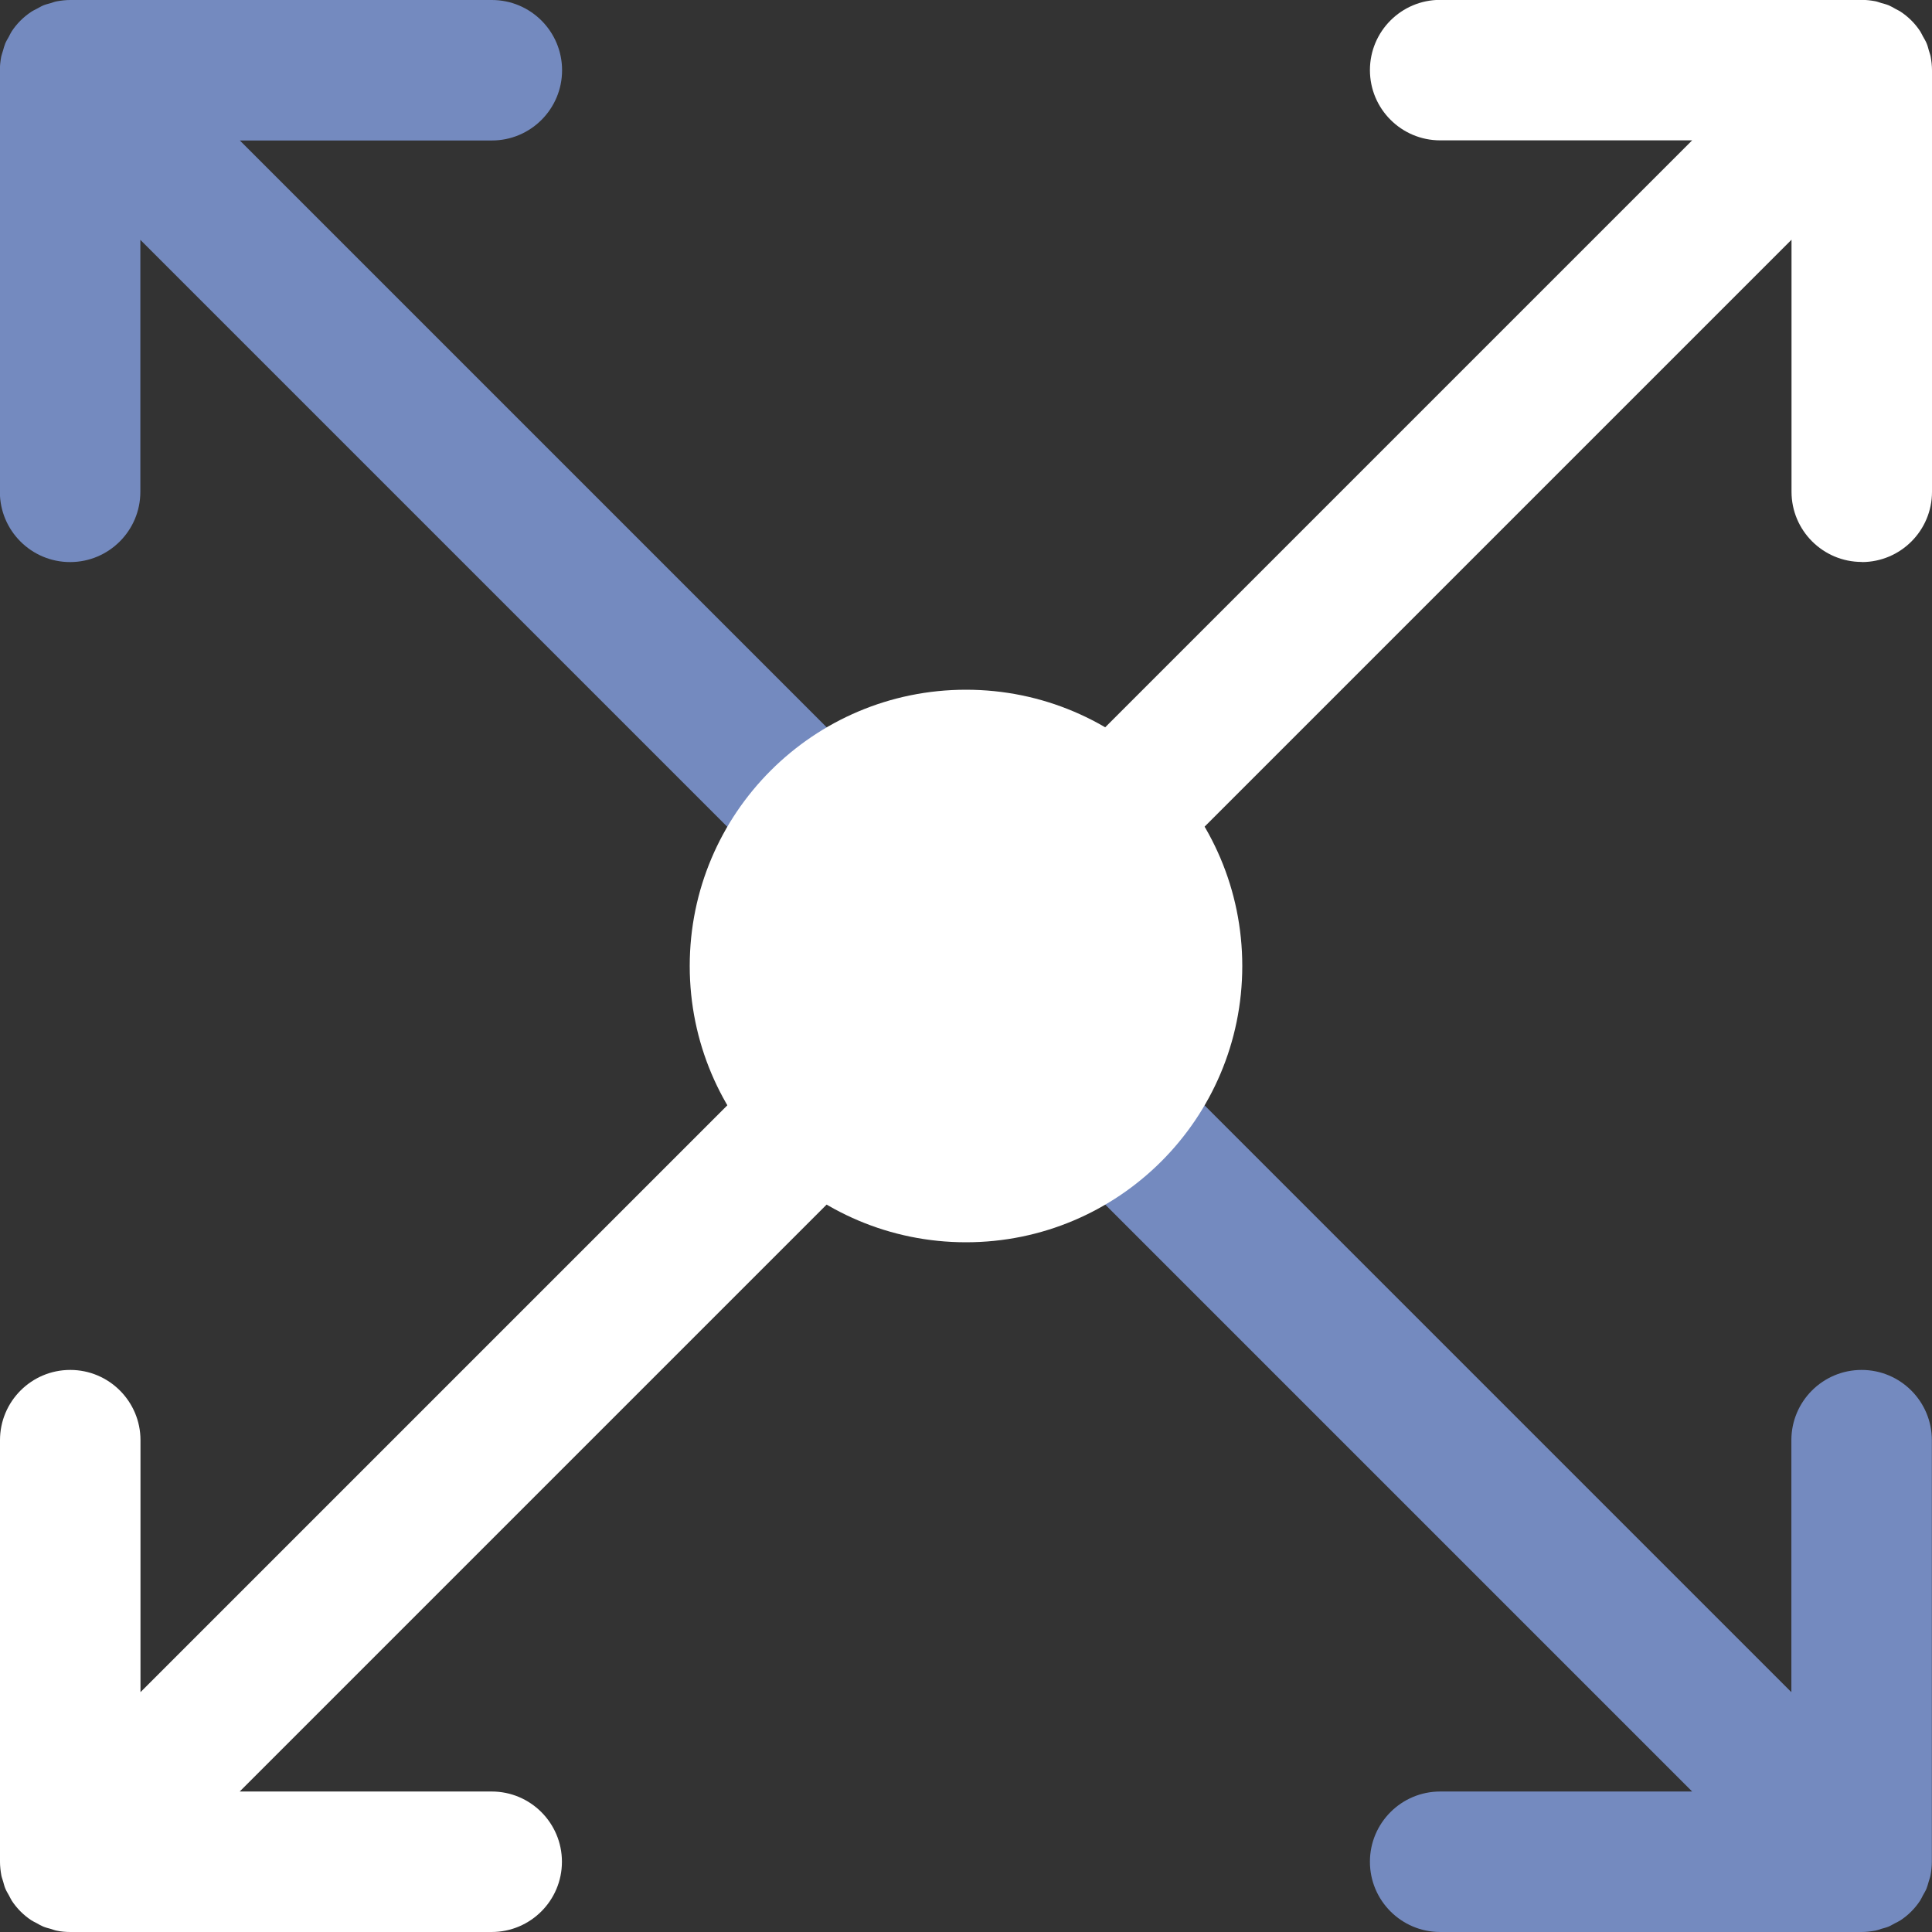
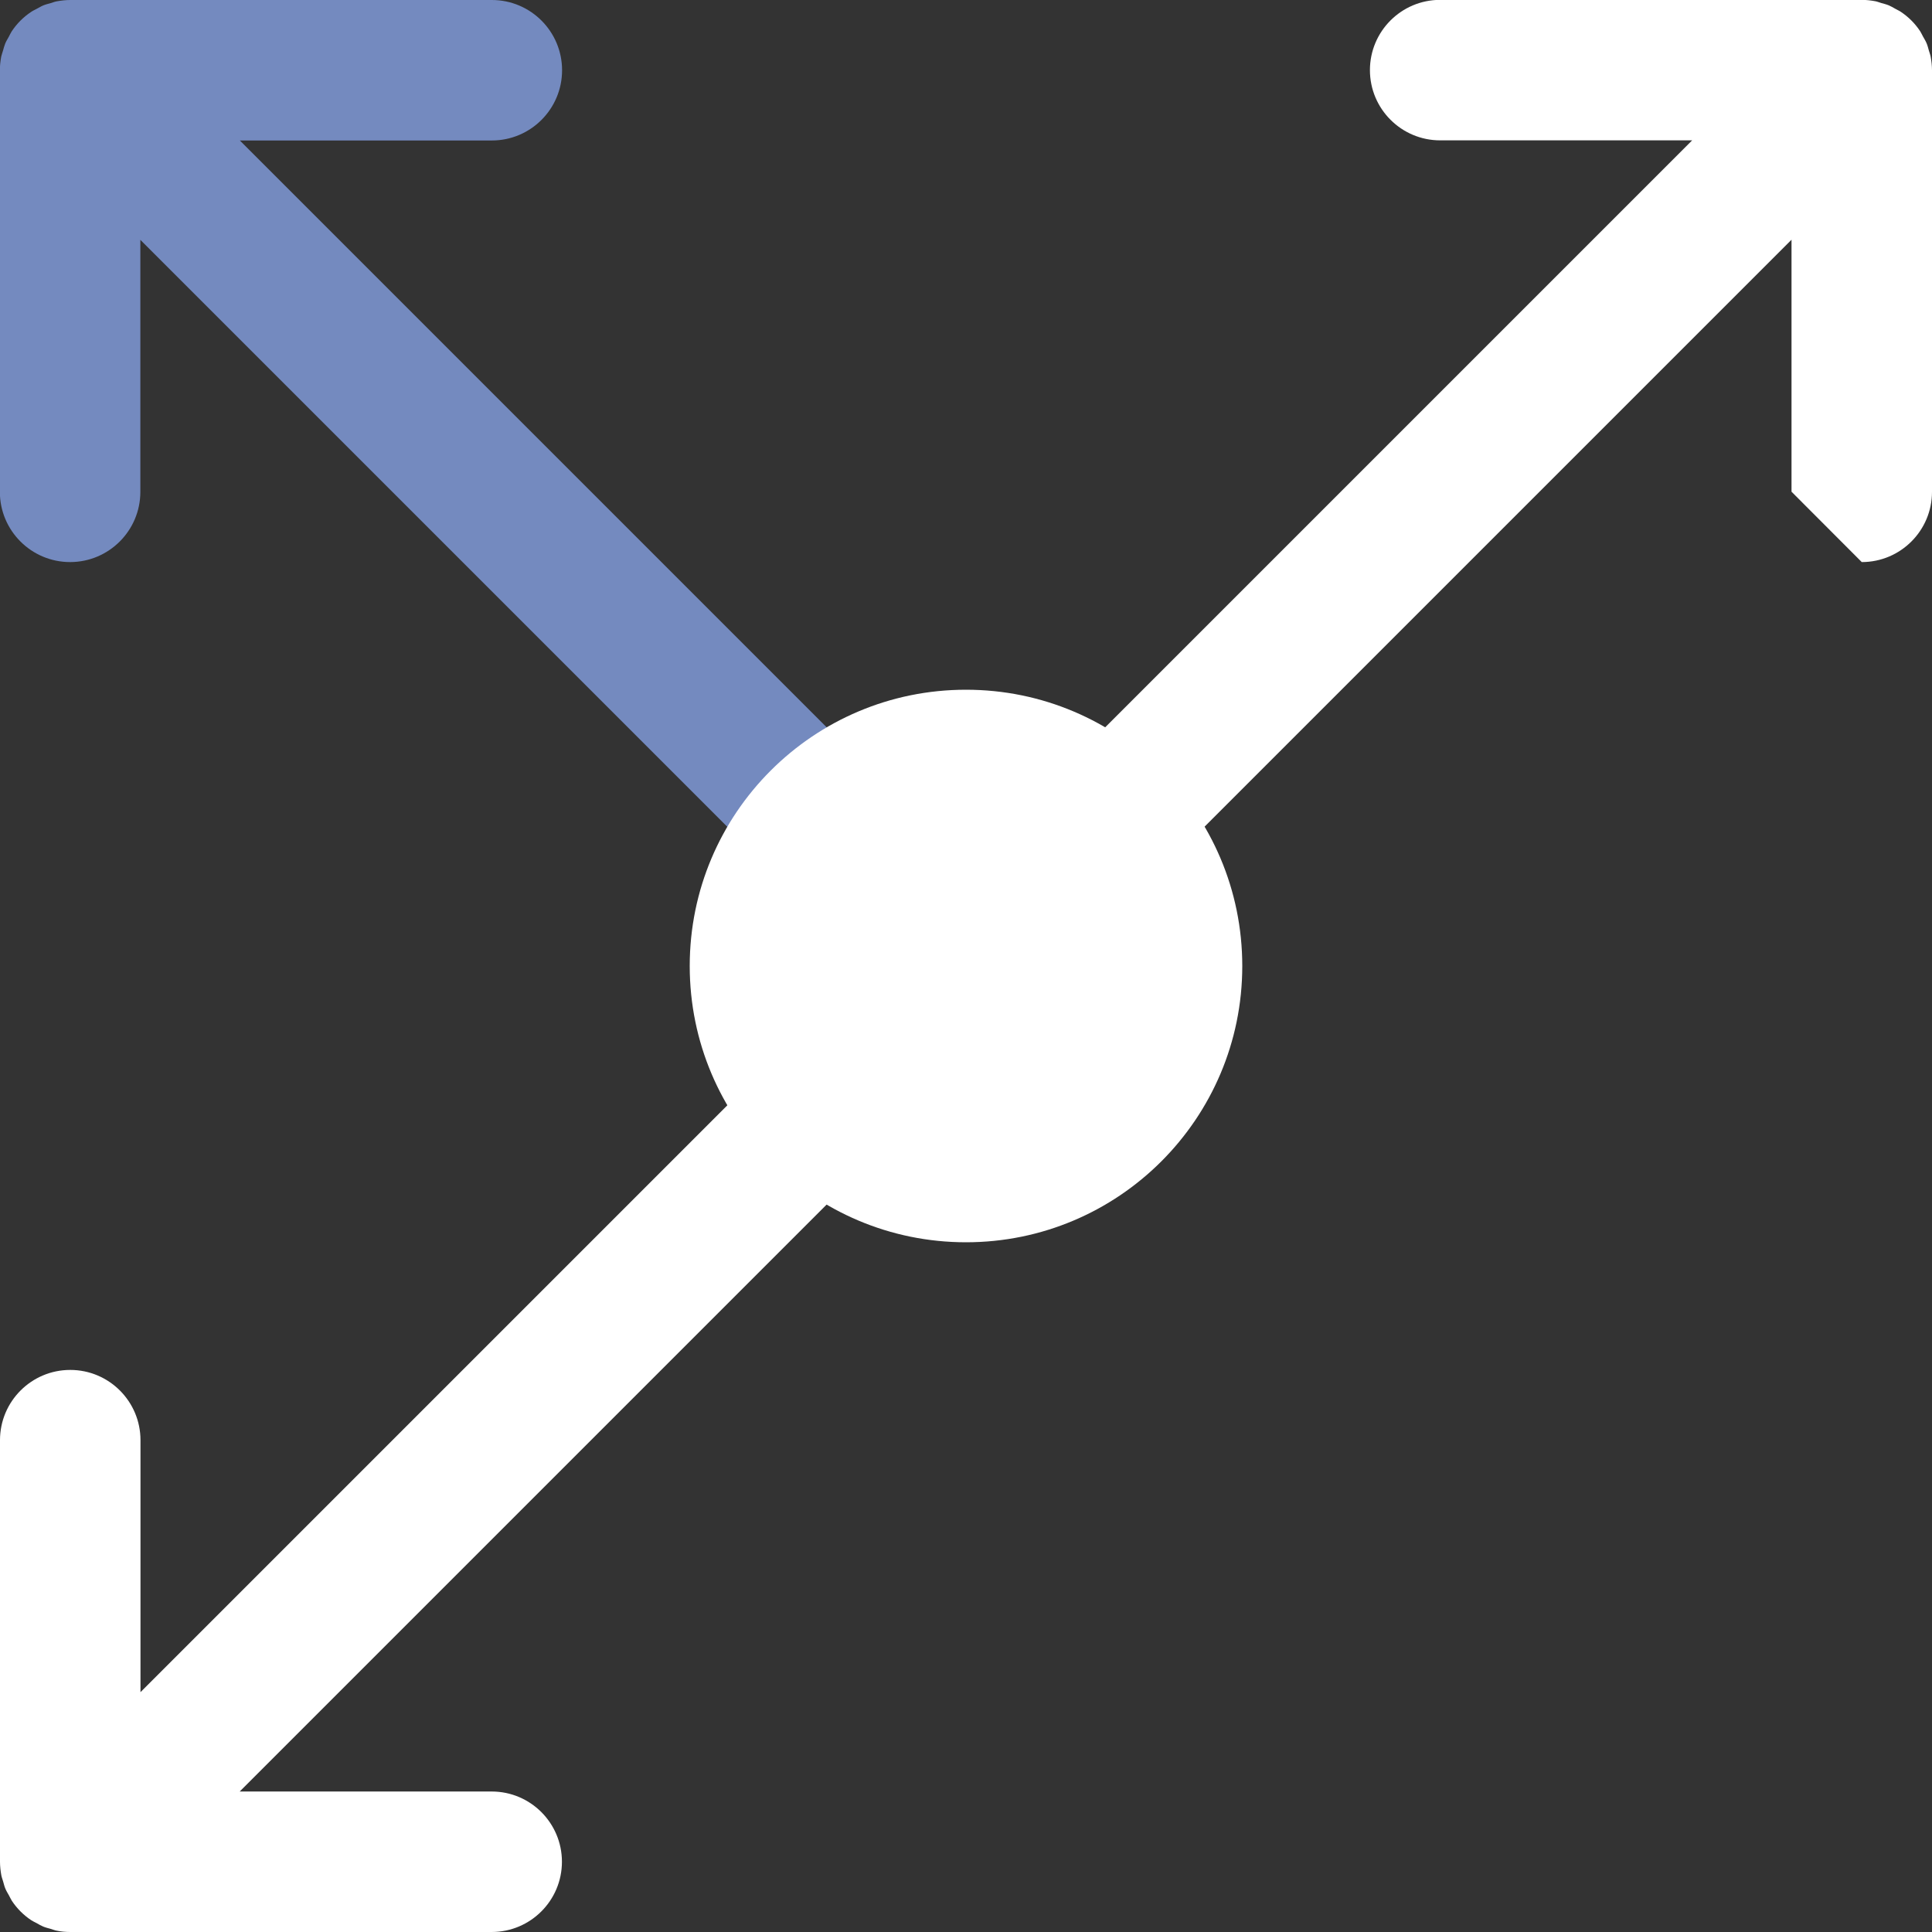
<svg xmlns="http://www.w3.org/2000/svg" id="Layer_2" data-name="Layer 2" viewBox="0 0 140 140">
  <rect x="0" y="0" width="140" height="140" fill="#333333" stroke="none" />
  <defs>
    <style>
      .cls-1 {
        fill: #fff;
      }

      .cls-2 {
        fill: #748abf;
      }
    </style>
  </defs>
  <g id="Layer_1-2" data-name="Layer 1">
    <g>
-       <path class="cls-2" d="m79.55,86.75l43.07,43.07h-18.26c-2.81,0-5.09,2.28-5.09,5.09s2.28,5.09,5.09,5.09h30.54c.33,0,.67-.04,1-.1.15-.03.29-.08.43-.13.17-.05.35-.09.52-.16.17-.07.32-.17.48-.25.13-.07.27-.13.39-.21.56-.37,1.04-.85,1.41-1.41.08-.12.14-.26.21-.39.09-.16.19-.32.26-.49.07-.17.11-.34.16-.51.04-.15.1-.29.13-.44.06-.33.1-.66.1-1v-30.55c0-2.81-2.28-5.09-5.09-5.09s-5.09,2.28-5.09,5.09v18.26l-43.07-43.07c-1.72,3.01-4.19,5.48-7.2,7.2Z" />
      <path class="cls-2" d="m60.45,53.25L17.38,10.18h18.26c2.81,0,5.09-2.28,5.09-5.09s-2.28-5.09-5.09-5.09H5.09c-.33,0-.67.04-1,.1-.15.03-.29.09-.43.13-.18.05-.35.09-.52.16-.17.07-.32.17-.48.25-.13.07-.27.13-.4.22-.56.37-1.04.85-1.41,1.41-.08.12-.14.26-.21.39-.09.16-.19.32-.26.49-.07.17-.11.34-.16.51-.04.15-.1.29-.13.43-.06.33-.1.66-.1,1v30.55c0,2.81,2.28,5.09,5.09,5.09s5.09-2.28,5.09-5.09v-18.26l43.07,43.07c1.72-3.01,4.19-5.48,7.2-7.2Z" />
      <path class="cls-1" d="m53.25,79.55L10.18,122.62v-18.26c0-2.81-2.28-5.09-5.09-5.09s-5.09,2.28-5.09,5.09v30.55c0,.33.04.67.1,1,.03.15.09.29.13.44.05.17.09.35.16.51.07.17.17.33.26.49.07.13.13.26.21.39.37.56.85,1.04,1.41,1.41.12.08.26.14.39.21.16.09.31.18.48.25.17.07.34.11.52.16.14.04.28.1.43.13.33.07.66.1,1,.1h30.54c2.81,0,5.09-2.28,5.09-5.09s-2.28-5.09-5.09-5.09h-18.26l43.07-43.07c-3.01-1.72-5.48-4.19-7.2-7.2Z" />
-       <path class="cls-1" d="m134.91,40.73c2.81,0,5.09-2.28,5.09-5.09V5.09c0-.33-.04-.67-.1-1-.03-.15-.09-.29-.13-.44-.05-.17-.09-.35-.16-.51-.07-.17-.17-.33-.26-.49-.07-.13-.13-.26-.21-.39-.37-.56-.85-1.04-1.41-1.41-.13-.09-.27-.14-.4-.22-.16-.09-.31-.18-.48-.25-.17-.07-.35-.11-.52-.16-.14-.04-.28-.1-.43-.13-.33-.06-.66-.1-1-.1h-30.54c-2.81,0-5.09,2.28-5.09,5.09s2.28,5.09,5.09,5.09h18.26l-43.07,43.07c3.01,1.72,5.48,4.19,7.2,7.2l43.07-43.07v18.26c0,2.81,2.28,5.09,5.09,5.09Z" />
+       <path class="cls-1" d="m134.91,40.73c2.81,0,5.09-2.28,5.09-5.09V5.09c0-.33-.04-.67-.1-1-.03-.15-.09-.29-.13-.44-.05-.17-.09-.35-.16-.51-.07-.17-.17-.33-.26-.49-.07-.13-.13-.26-.21-.39-.37-.56-.85-1.04-1.41-1.41-.13-.09-.27-.14-.4-.22-.16-.09-.31-.18-.48-.25-.17-.07-.35-.11-.52-.16-.14-.04-.28-.1-.43-.13-.33-.06-.66-.1-1-.1h-30.54c-2.81,0-5.09,2.28-5.09,5.09s2.28,5.09,5.09,5.09h18.26l-43.07,43.07c3.01,1.72,5.48,4.19,7.2,7.2l43.07-43.07v18.26Z" />
      <path class="cls-1" d="m79.55,53.25l-9.55,9.55-9.55-9.55c-3.01,1.72-5.48,4.19-7.2,7.2l9.55,9.55-9.55,9.55c1.72,3.01,4.19,5.48,7.2,7.2l9.55-9.55,9.55,9.55c3.01-1.72,5.48-4.19,7.2-7.2l-9.55-9.55,9.55-9.55c-1.72-3.01-4.19-5.48-7.2-7.2Z" />
      <circle class="cls-1" cx="70" cy="70" r="20.02" />
    </g>
  </g>
</svg>